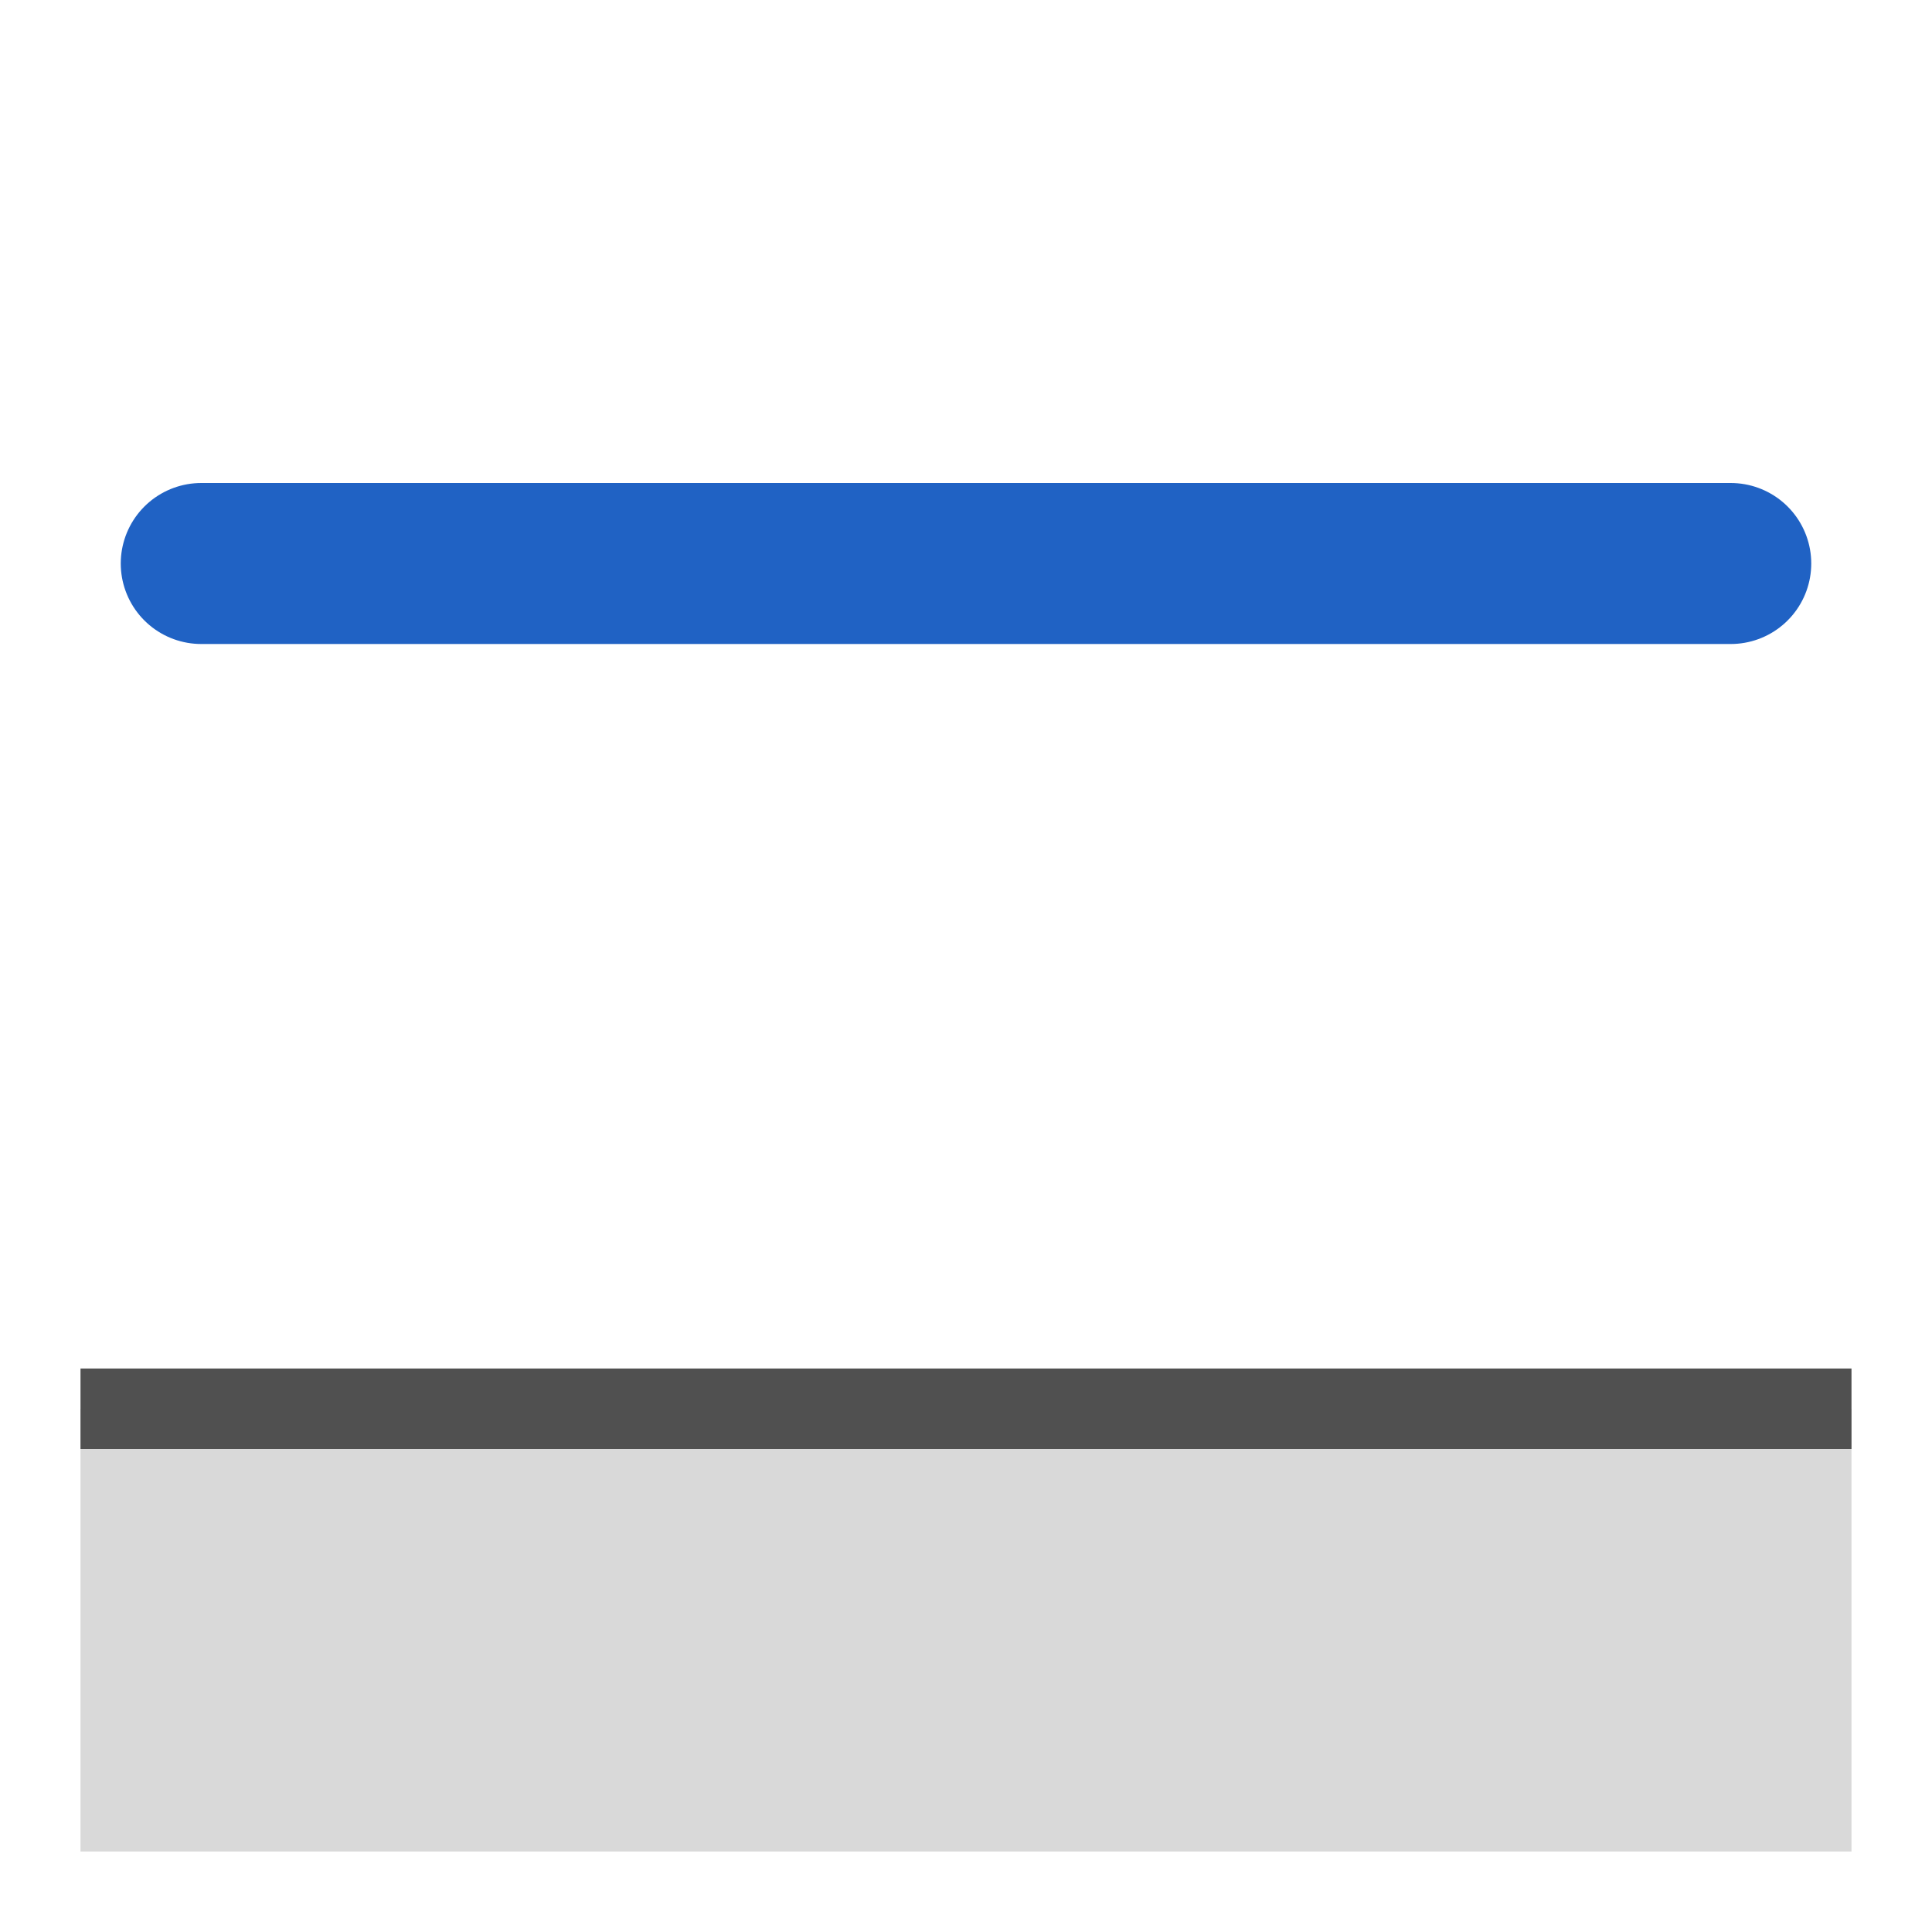
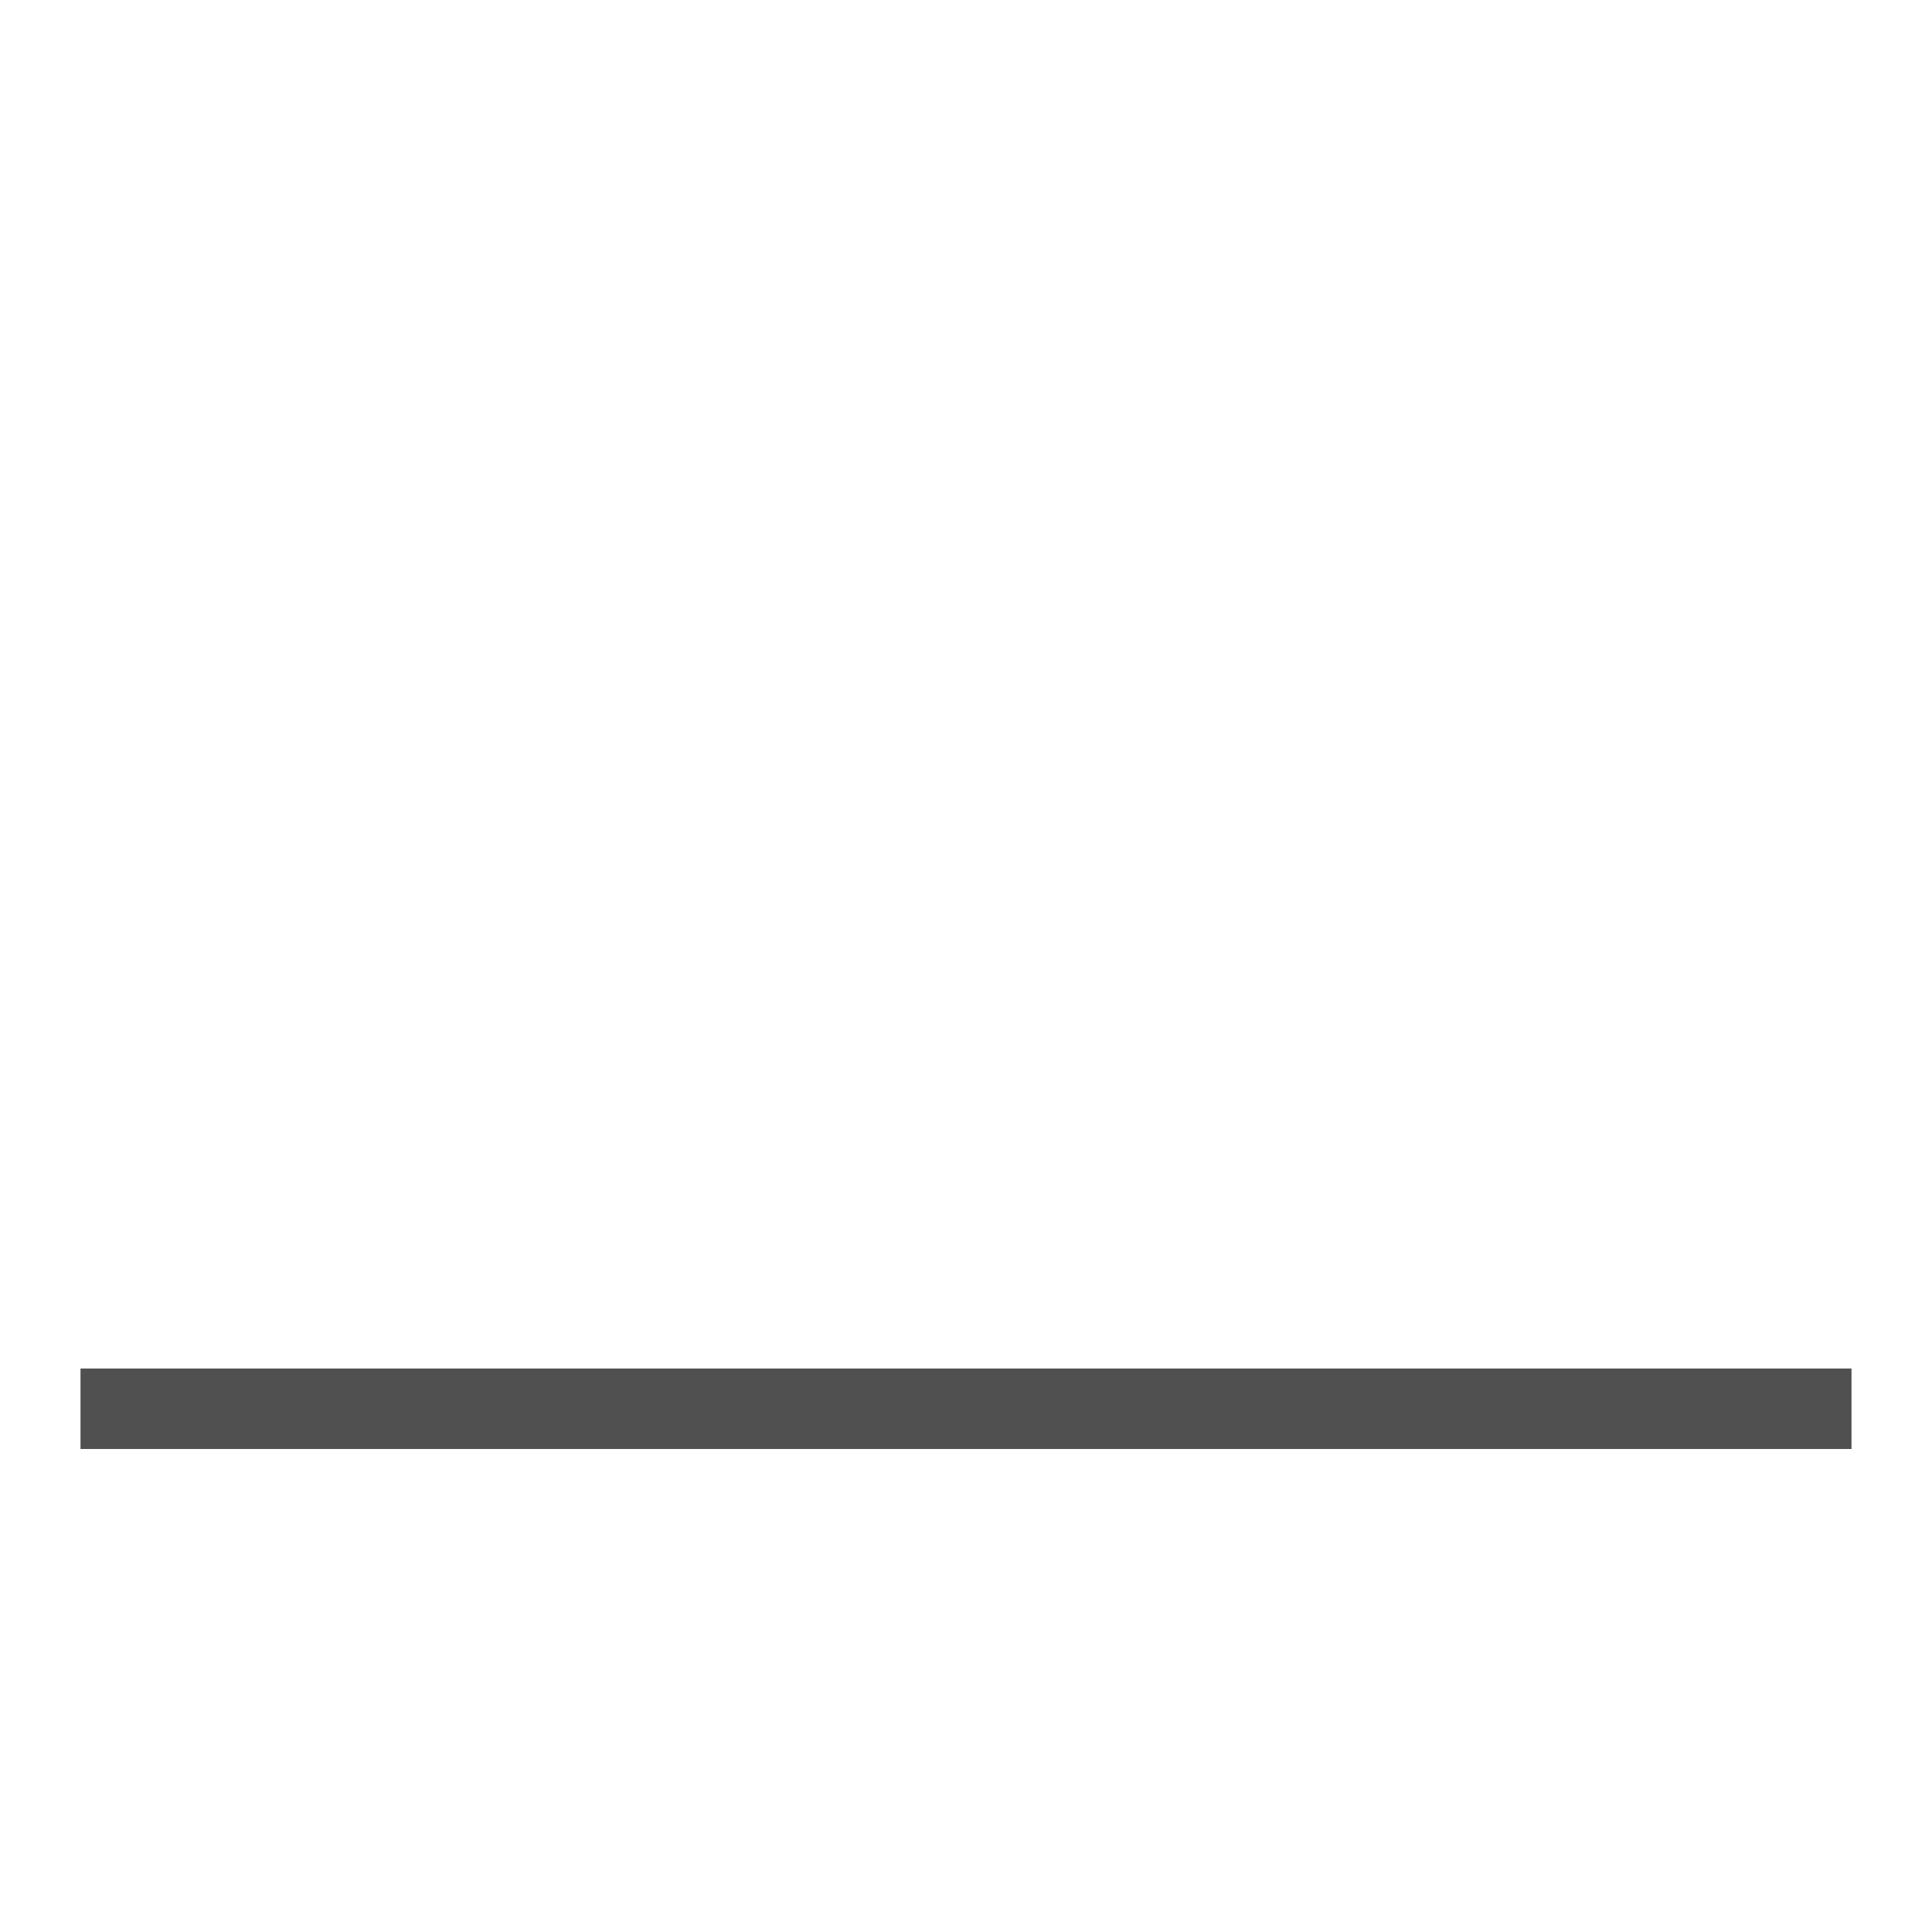
<svg xmlns="http://www.w3.org/2000/svg" version="1.1" id="optimiert" x="0px" y="0px" width="24px" height="24px" viewBox="0 0 24 24" style="enable-background:new 0 0 24 24;" xml:space="preserve">
  <style type="text/css">
	.st0{fill:#d9d9d9;}
	.st2{fill:none;stroke:#505050;stroke-miterlimit:10;}
	.st4{fill:none;stroke:#2062c4;stroke-width:2;stroke-linecap:round;stroke-linejoin:round;stroke-miterlimit:10;}
</style>
-   <line class="st4" x1="2.5" y1="7" x2="21.5" y2="7" />
-   <rect x="1" y="17.5" class="st0" width="22" height="5.5" />
  <line class="st2" x1="1" y1="17.5" x2="23" y2="17.5" />
</svg>